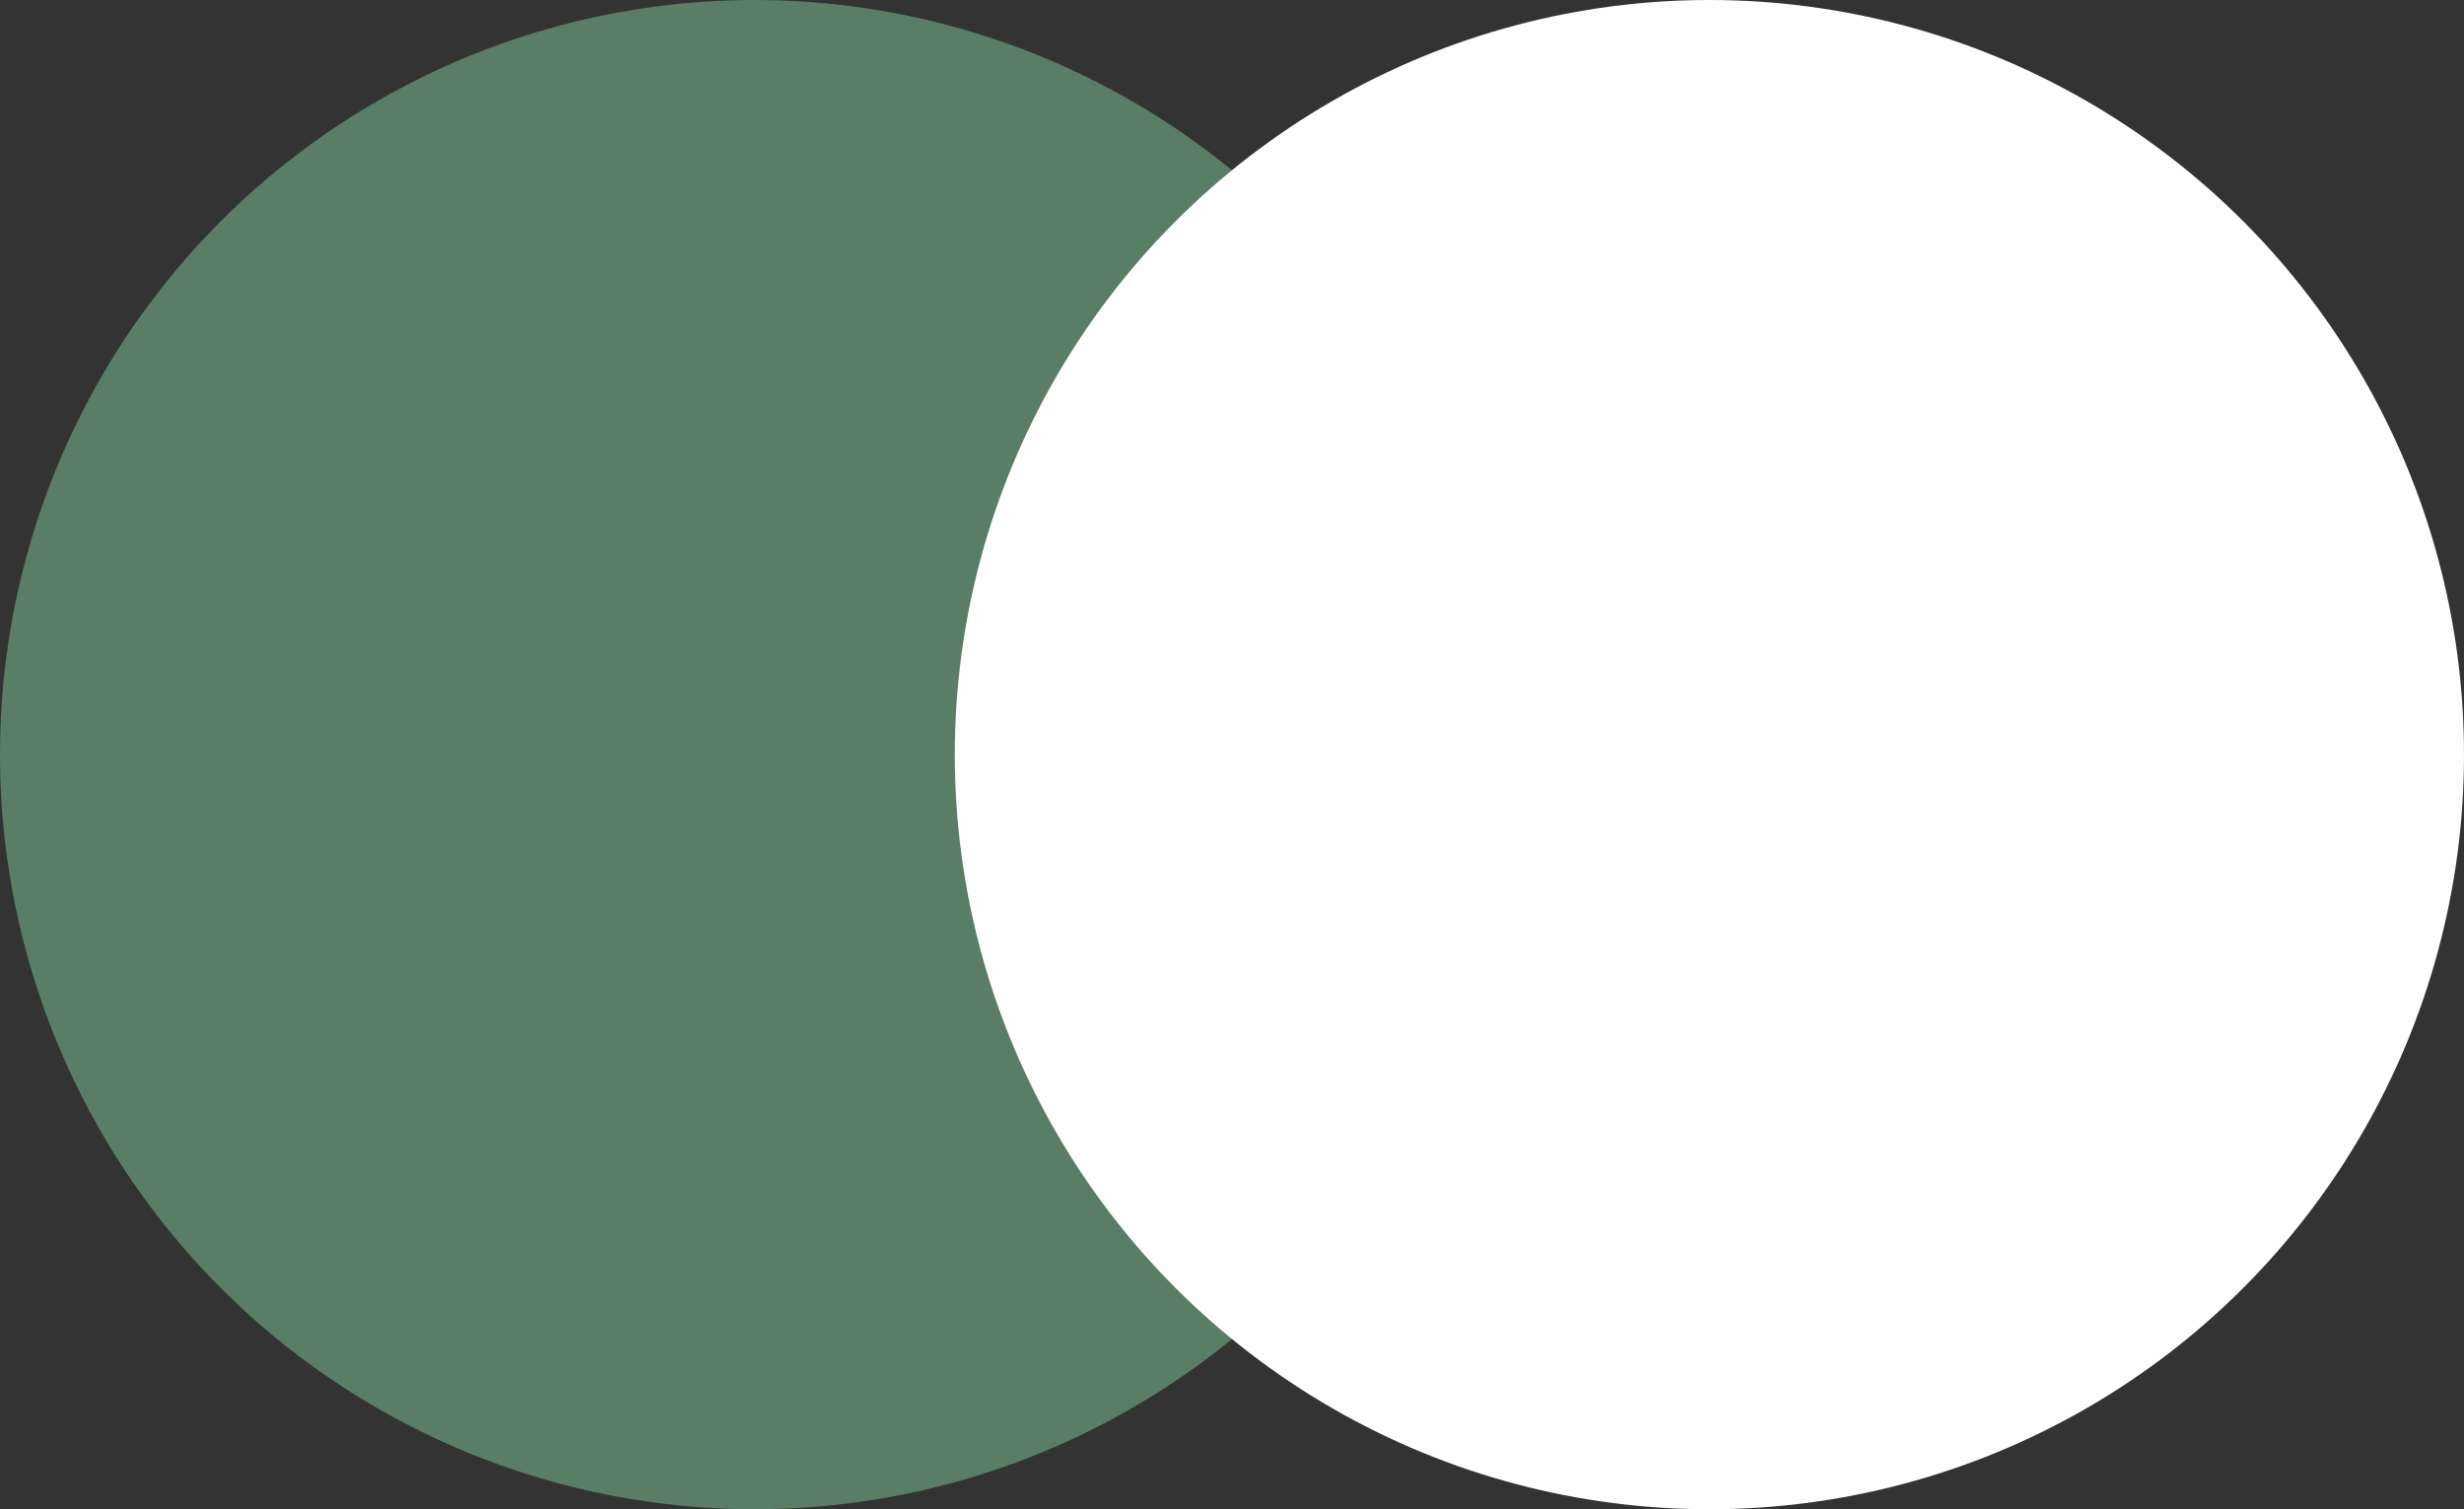
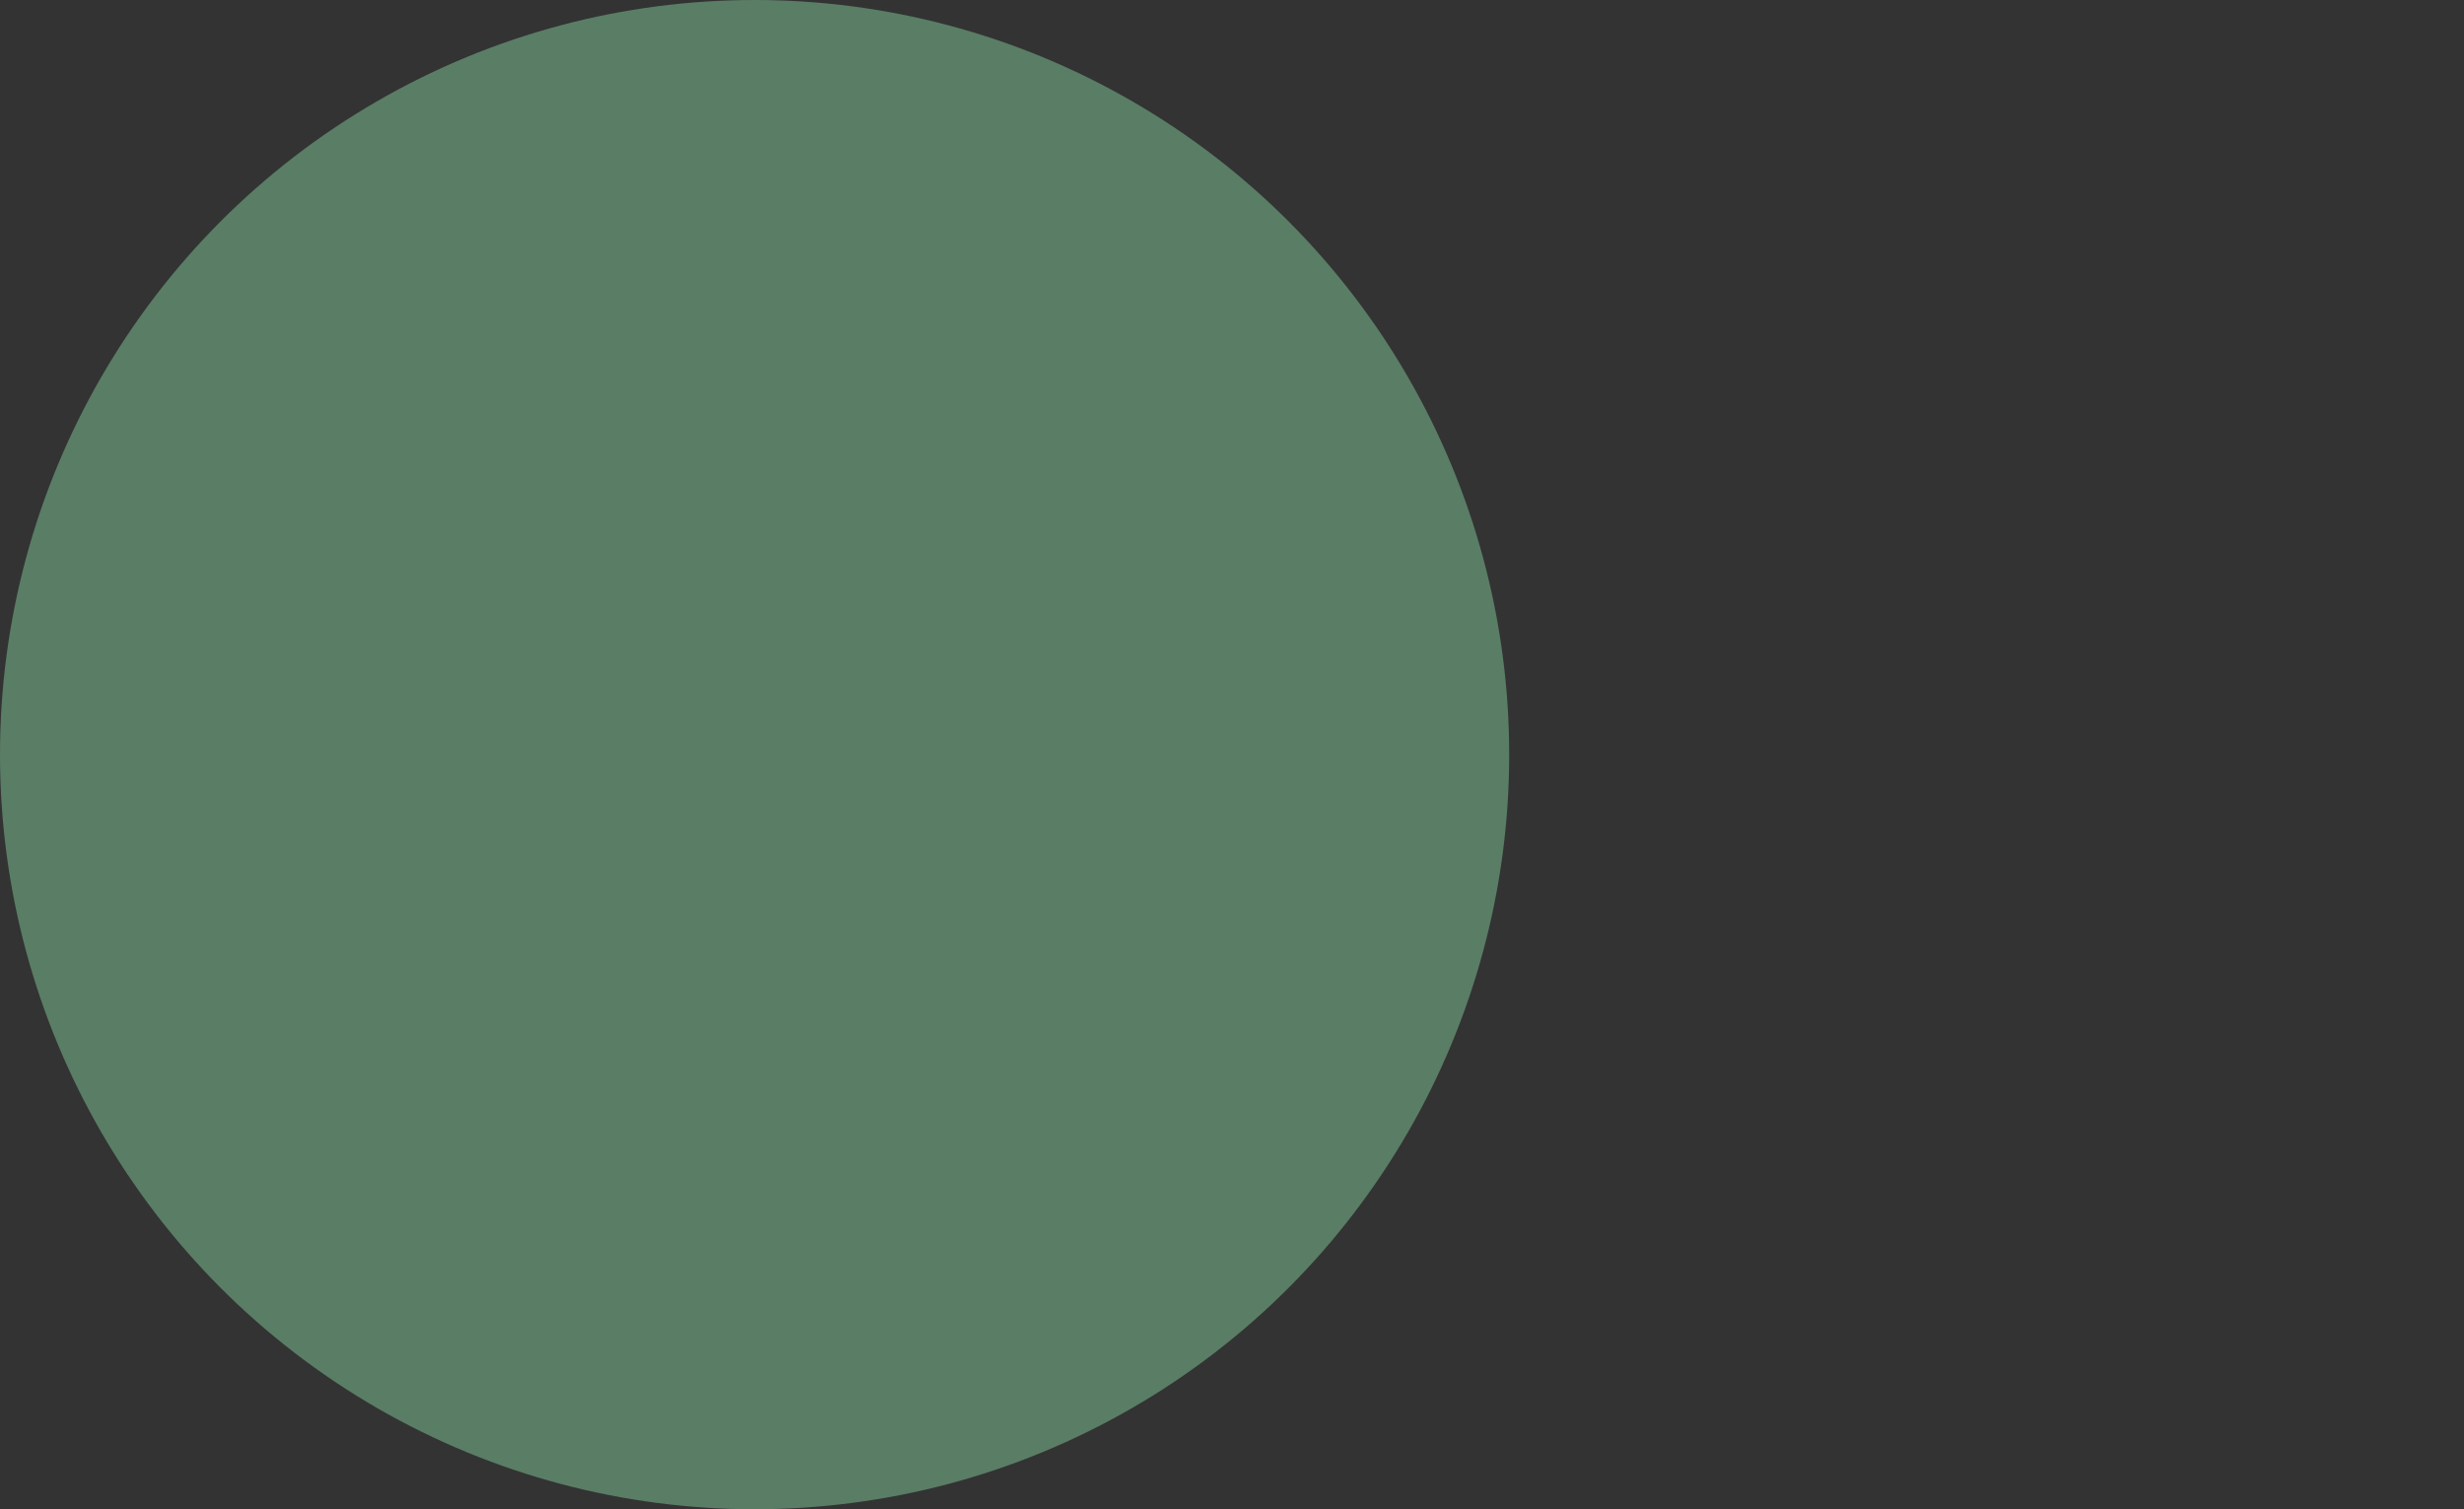
<svg xmlns="http://www.w3.org/2000/svg" width="80" height="49" fill="none">
  <rect width="100%" height="100%" fill="#333333" stroke="none" />
  <circle cx="24.5" cy="24.5" r="24.5" fill="#5A7D65" />
-   <circle cx="55.5" cy="24.5" r="24.5" fill="#FEFEFE" />
</svg>